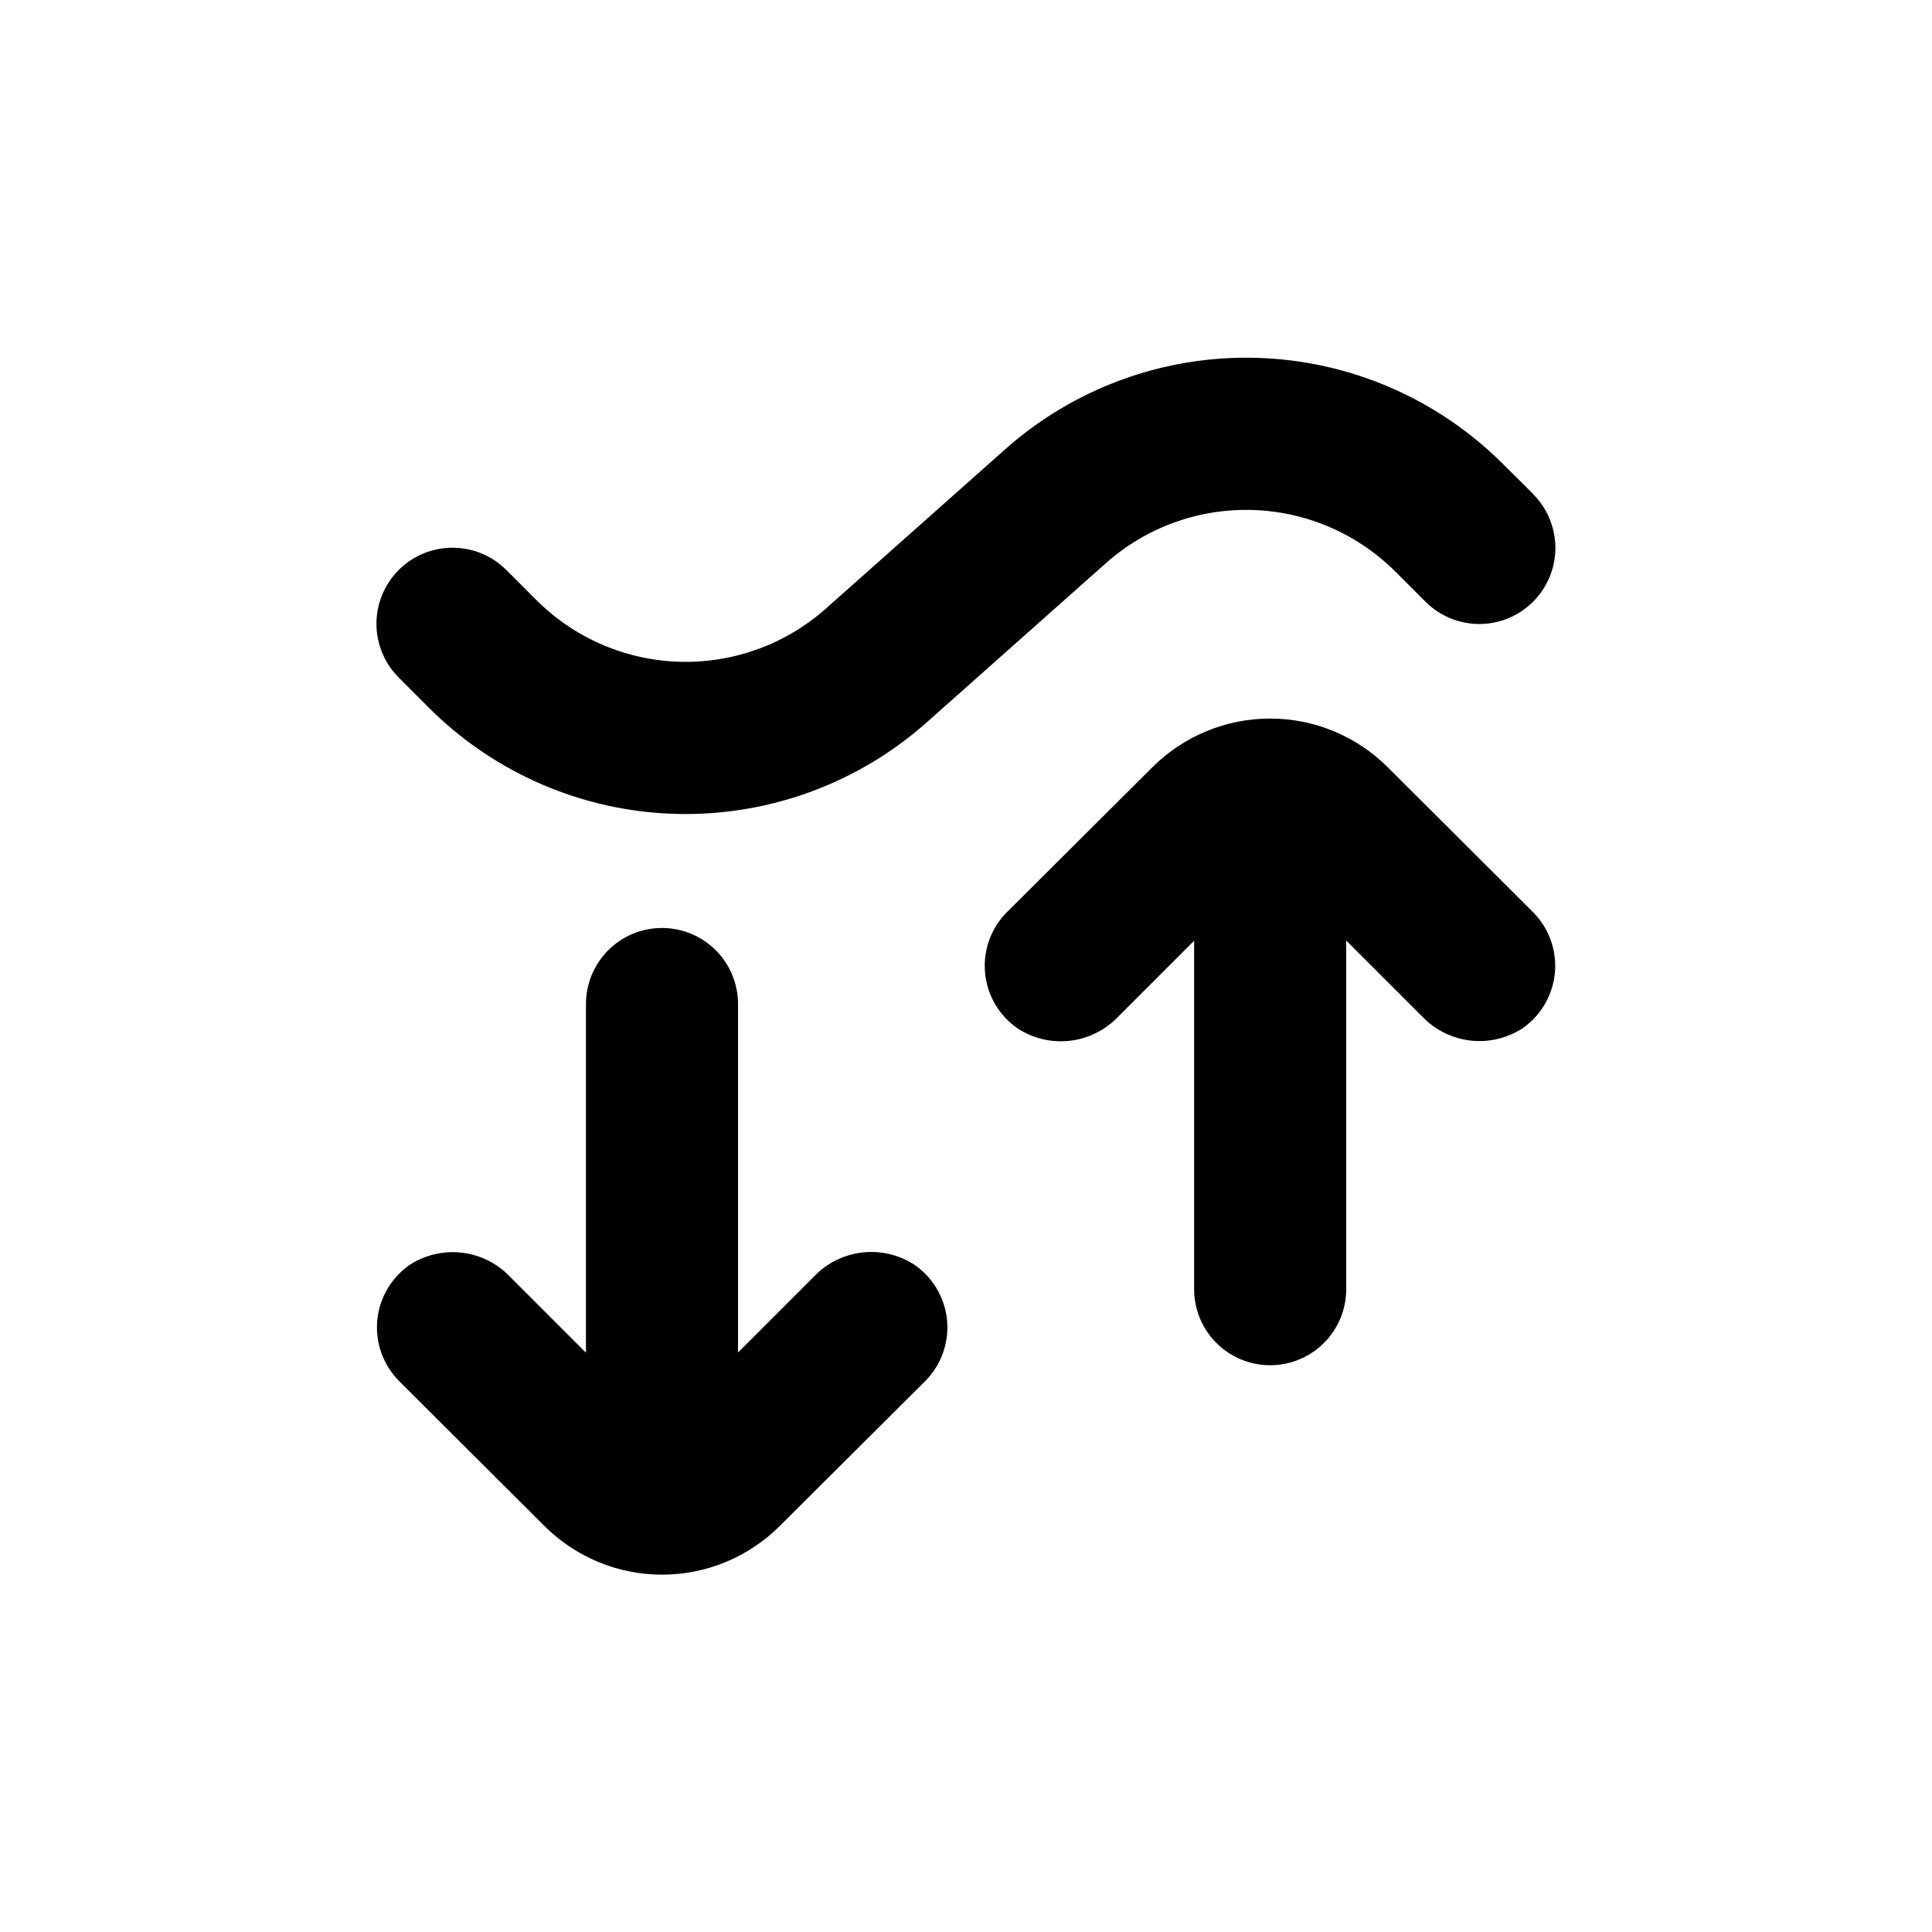
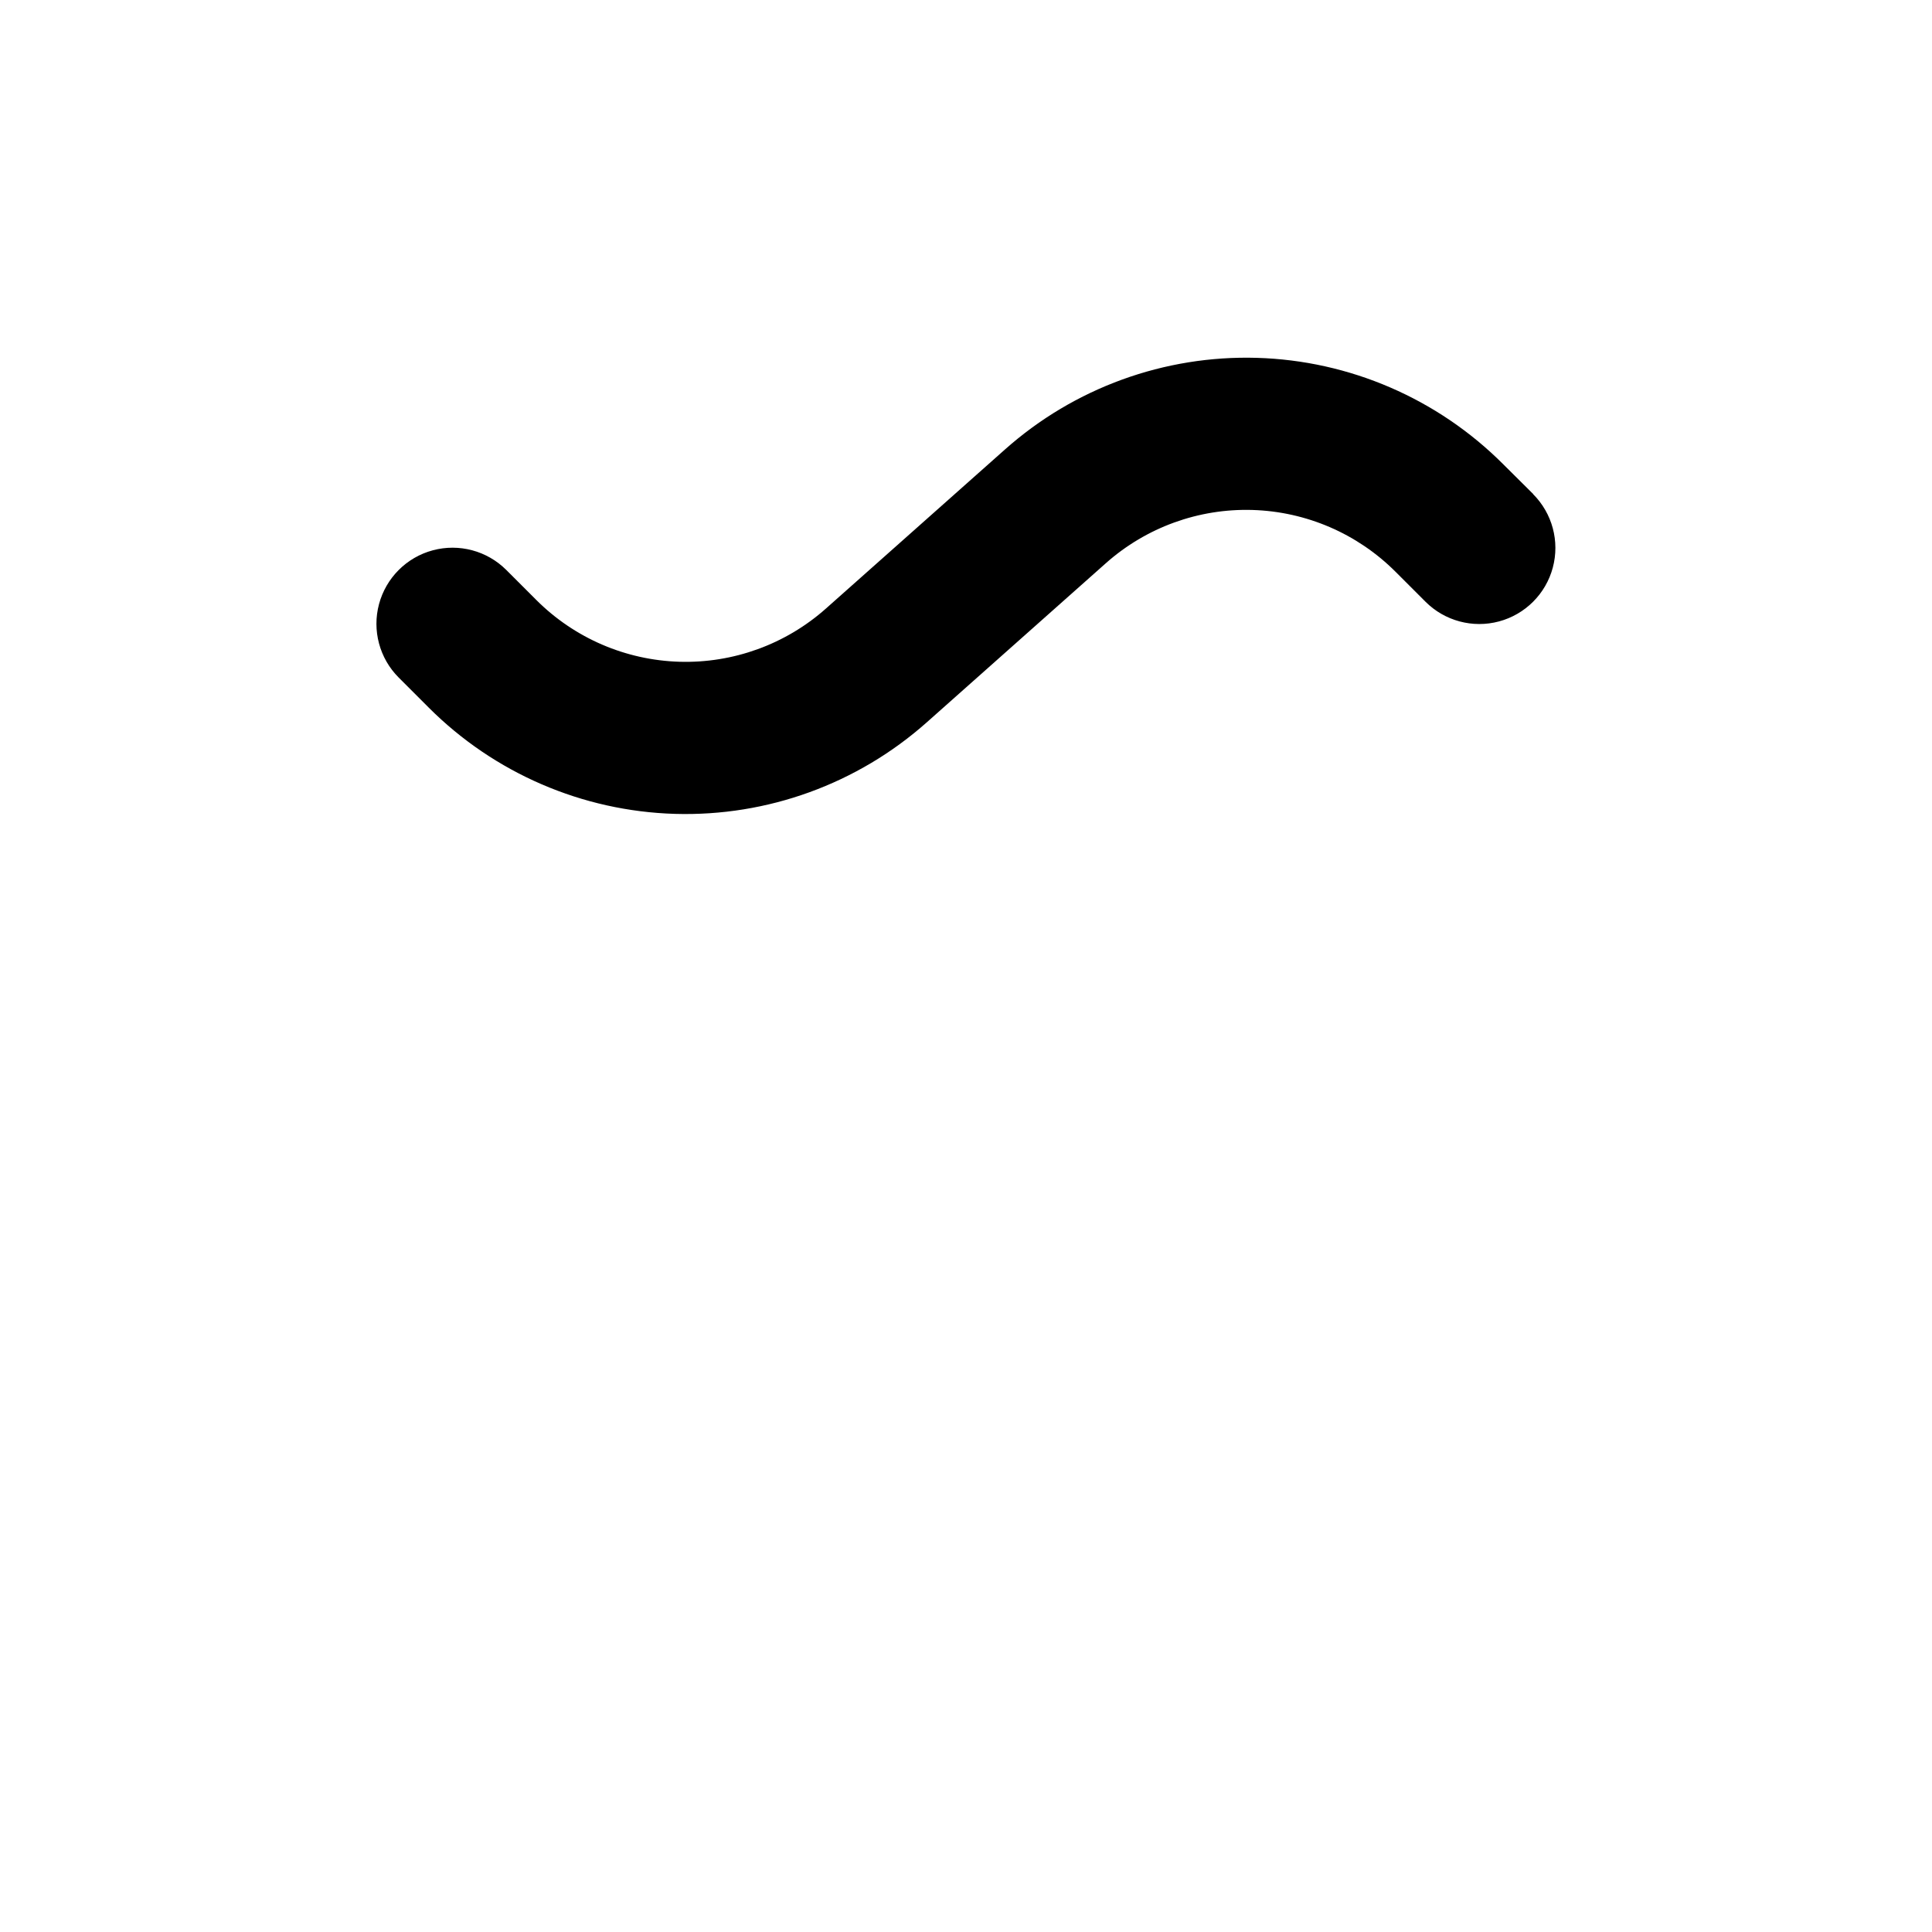
<svg xmlns="http://www.w3.org/2000/svg" fill="#000000" width="800px" height="800px" version="1.1" viewBox="144 144 512 512">
  <g>
-     <path d="m480.61 505.8c5.344 0 10.469-2.121 14.25-5.902 3.777-3.777 5.902-8.902 5.902-14.25v-92.398l20.152 20.152c3.367 3.531 7.863 5.777 12.711 6.348 4.848 0.57 9.742-0.57 13.84-3.223 4.914-3.402 8.066-8.812 8.602-14.77 0.535-5.953-1.602-11.84-5.832-16.062l-38.492-38.391c-8.273-8.25-19.477-12.879-31.16-12.879-11.68 0-22.887 4.629-31.16 12.879l-38.543 38.391c-4.231 4.223-6.367 10.109-5.832 16.062 0.535 5.957 3.688 11.367 8.605 14.77 4.102 2.684 9.012 3.848 13.883 3.285 4.867-0.559 9.387-2.809 12.77-6.359l20.152-20.152v92.348c0 5.348 2.121 10.473 5.902 14.25 3.777 3.781 8.902 5.902 14.25 5.902z" />
-     <path d="m386.29 479.15c-4.094-2.652-8.988-3.793-13.836-3.223-4.848 0.57-9.344 2.812-12.715 6.344l-20.152 20.152v-92.348c0-5.344-2.121-10.469-5.902-14.25-3.777-3.777-8.902-5.902-14.25-5.902-5.344 0-10.469 2.125-14.246 5.902-3.781 3.781-5.906 8.906-5.906 14.25v92.398l-20.152-20.152c-3.367-3.531-7.863-5.773-12.711-6.344-4.848-0.57-9.742 0.57-13.84 3.223-4.914 3.402-8.066 8.812-8.602 14.766-0.535 5.957 1.602 11.84 5.832 16.066l38.492 38.391c8.273 8.246 19.477 12.879 31.16 12.879s22.887-4.633 31.16-12.879l38.543-38.391c4.238-4.238 6.371-10.148 5.816-16.117s-3.742-11.383-8.691-14.766z" />
    <path d="m550.29 274.9-7.961-7.91c-17.355-17.359-40.691-27.434-65.227-28.156-24.539-0.719-48.426 7.965-66.77 24.277l-47.461 42.168c-10.668 9.473-24.555 14.516-38.812 14.094-14.262-0.422-27.824-6.273-37.918-16.359l-7.961-7.961c-5.094-5.094-12.516-7.082-19.477-5.219-6.957 1.863-12.391 7.301-14.258 14.258-1.863 6.957 0.125 14.383 5.219 19.477l7.961 7.961c17.355 17.359 40.691 27.434 65.23 28.156 24.539 0.719 48.422-7.965 66.77-24.277l47.457-42.168c10.672-9.473 24.555-14.516 38.816-14.094 14.262 0.422 27.824 6.273 37.914 16.359l7.961 7.961c5.094 5.094 12.52 7.082 19.477 5.219 6.957-1.863 12.395-7.301 14.258-14.258 1.863-6.957-0.125-14.383-5.219-19.477z" />
  </g>
</svg>